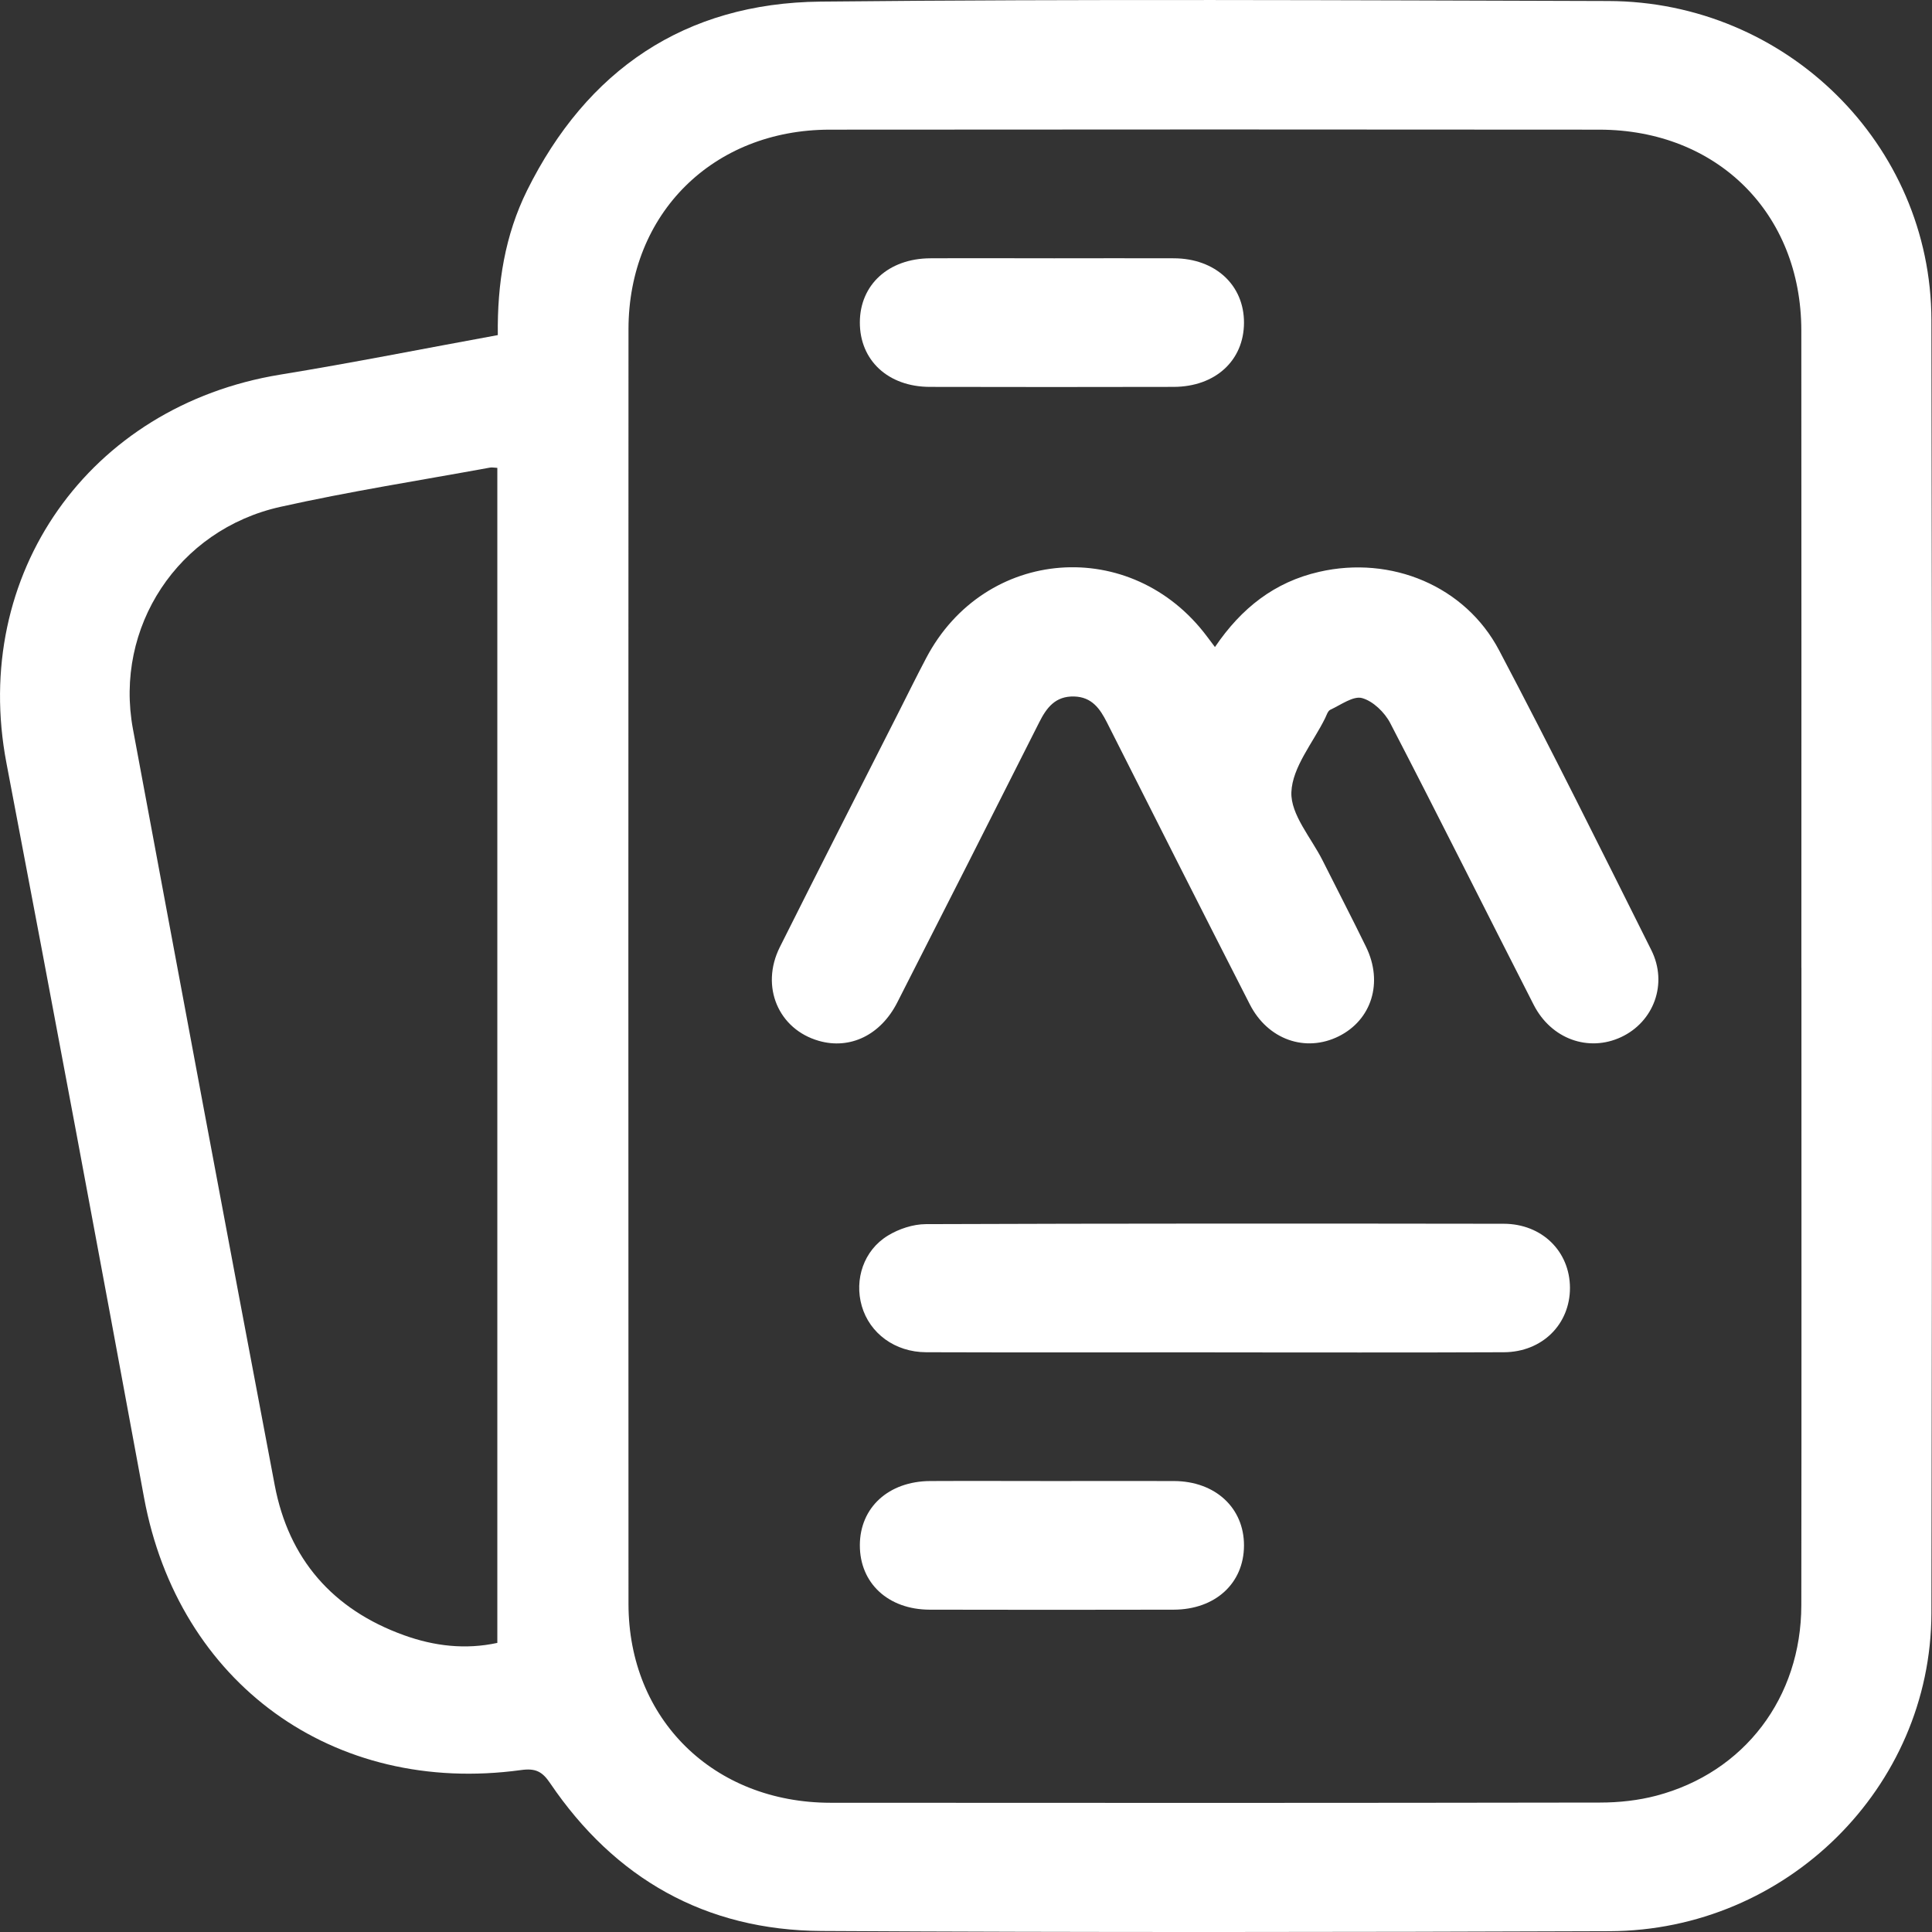
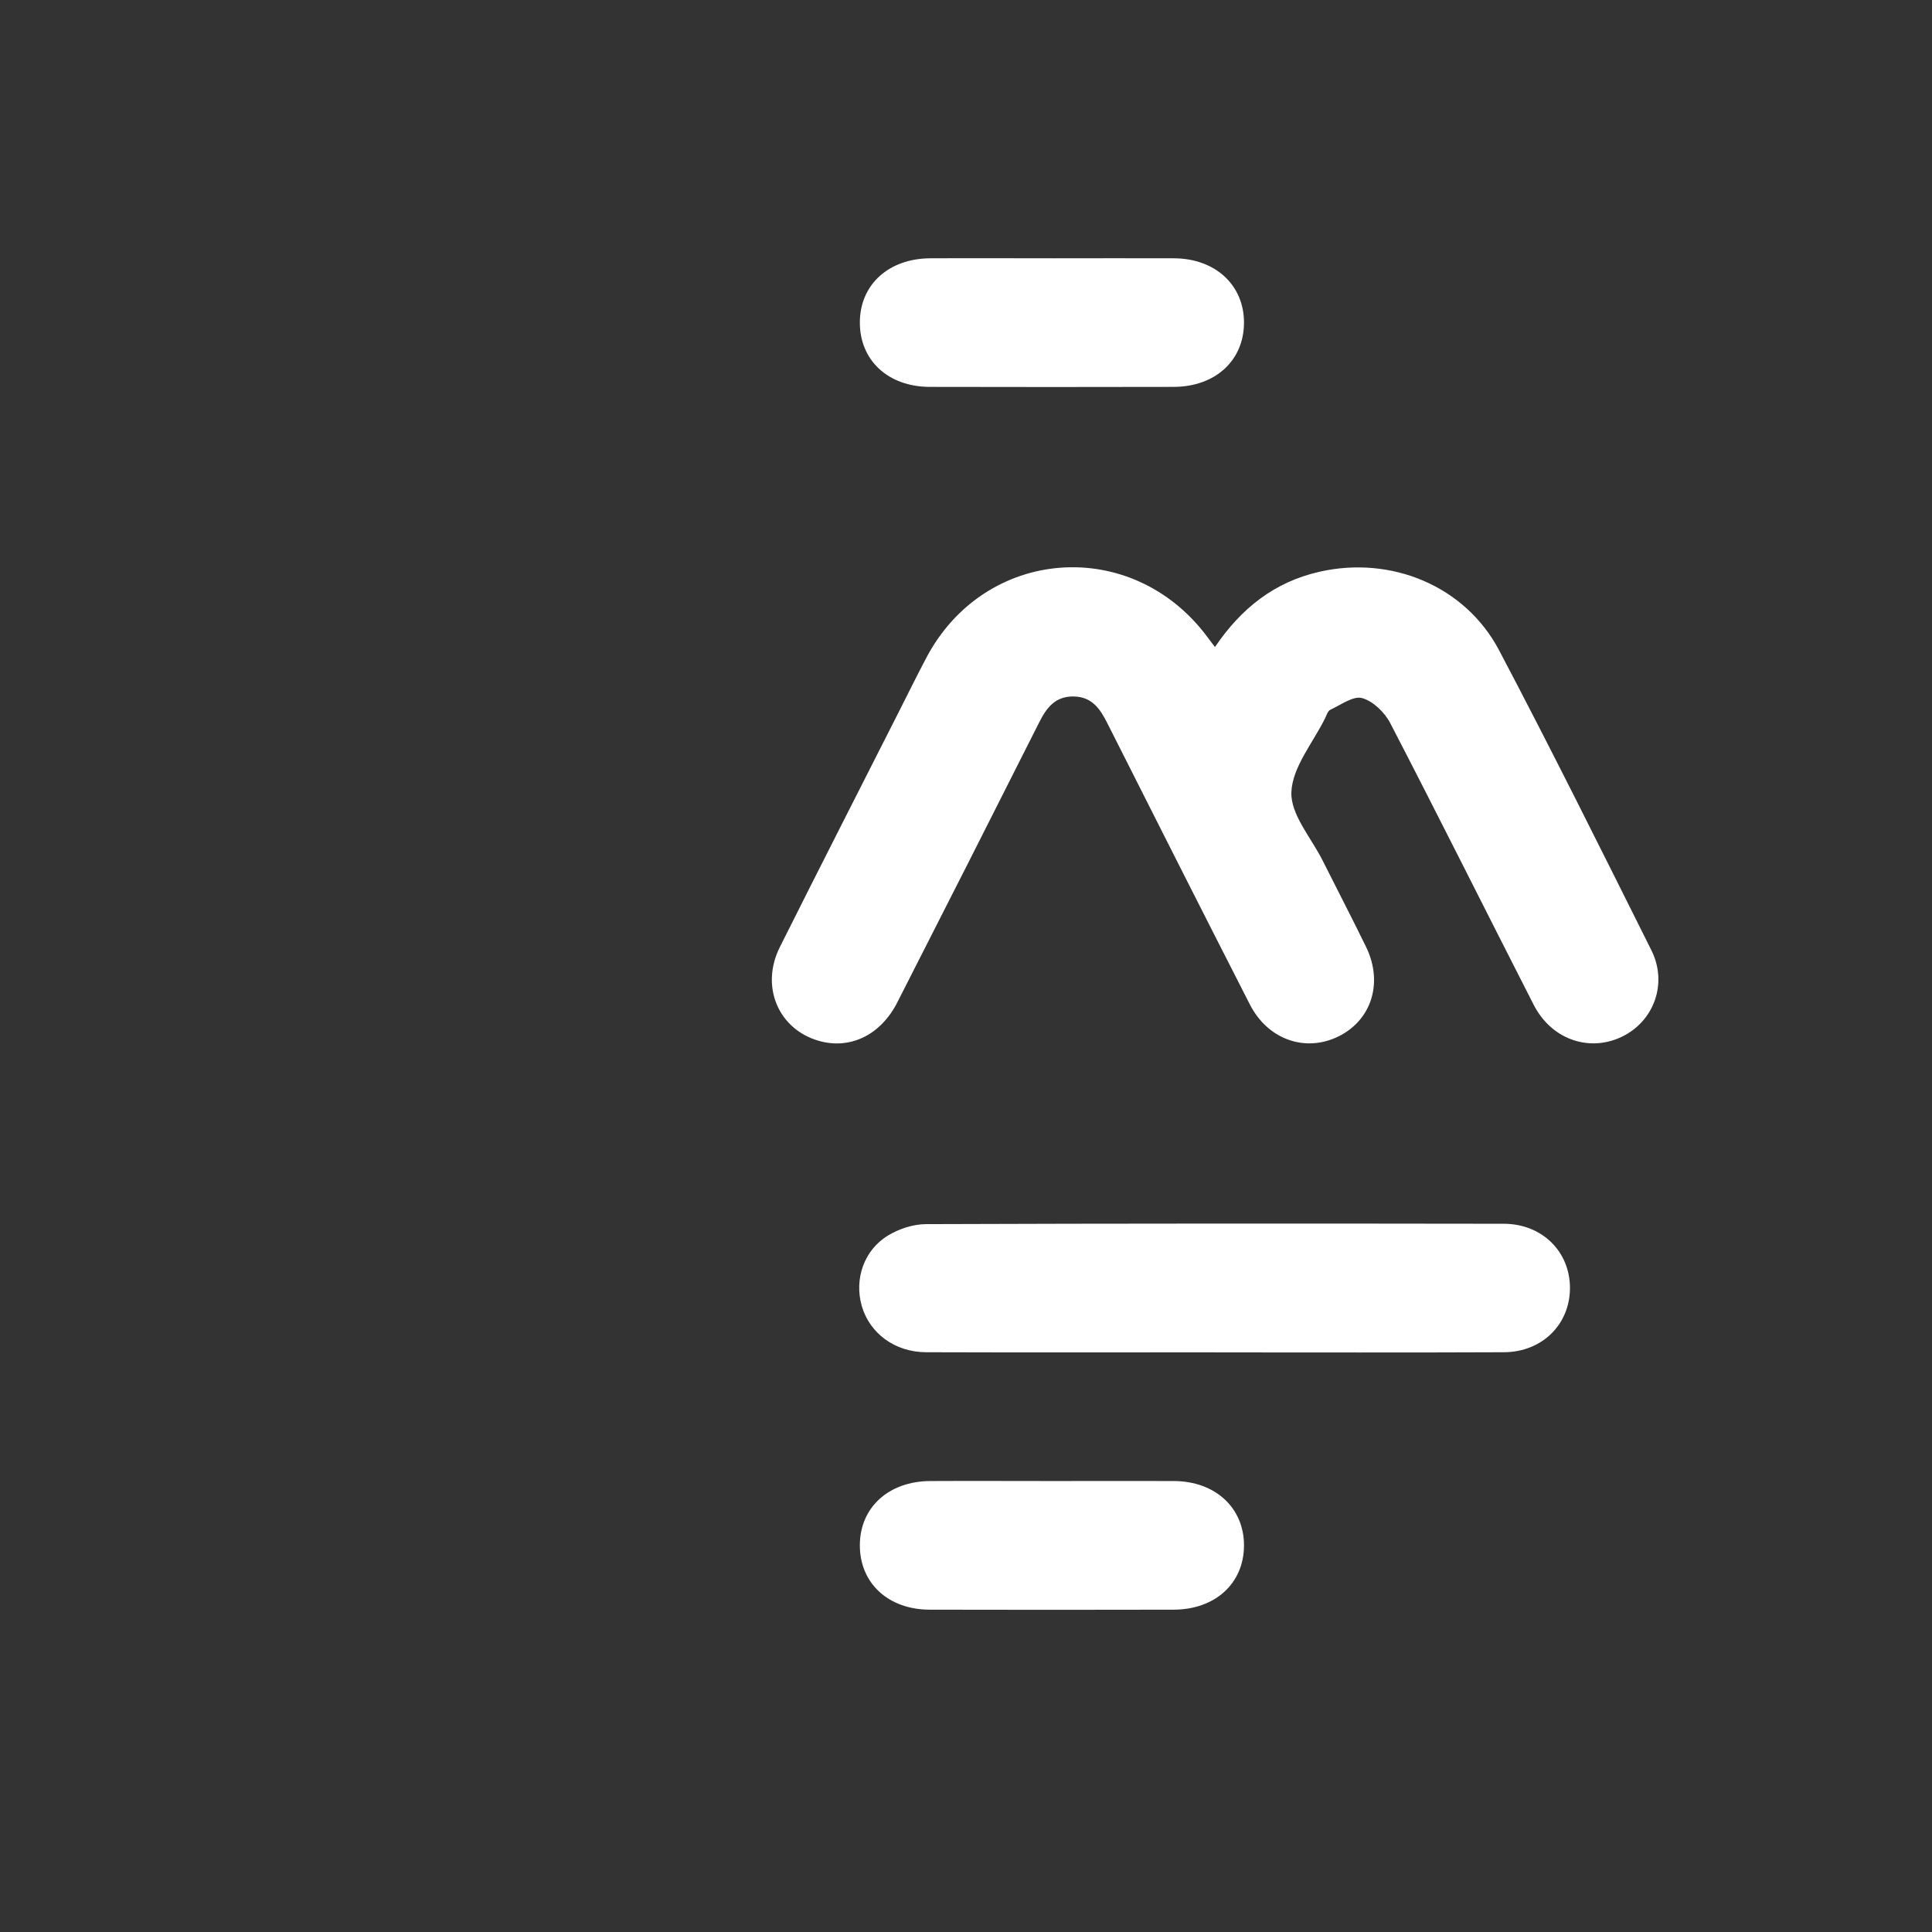
<svg xmlns="http://www.w3.org/2000/svg" width="36" height="36" viewBox="0 0 36 36" fill="none">
  <rect x="0" y="0" width="36" height="36" fill="#333333" stroke="none" />
  <g id="Group 137">
-     <path id="Vector" d="M9.276 6.244C9.264 5.279 9.41 4.38 9.821 3.549C10.933 1.308 12.757 0.056 15.288 0.03C20.182 -0.02 25.077 0.005 29.971 0.019C33.283 0.029 35.983 2.689 35.989 5.963C36.003 13.994 36.004 22.025 35.989 30.057C35.983 33.31 33.285 35.973 29.993 35.985C25.099 36.003 20.204 36.009 15.309 35.981C13.143 35.969 11.454 35.002 10.251 33.227C10.106 33.012 9.982 32.945 9.712 32.982C6.206 33.463 3.322 31.36 2.684 27.906C1.842 23.341 0.99 18.778 0.12 14.218C-0.55 10.706 1.656 7.564 5.219 6.981C6.564 6.762 7.901 6.495 9.276 6.244ZM33.566 18.033C33.566 14.074 33.569 10.115 33.565 6.157C33.563 3.974 31.997 2.418 29.801 2.416C25.02 2.412 20.241 2.411 15.46 2.416C13.286 2.418 11.712 3.98 11.711 6.134C11.708 14.052 11.708 21.969 11.711 29.887C11.712 32.034 13.295 33.59 15.476 33.592C20.256 33.596 25.035 33.596 29.816 33.588C30.166 33.588 30.526 33.549 30.864 33.46C32.504 33.027 33.563 31.633 33.565 29.91C33.57 25.951 33.567 21.992 33.567 18.034L33.566 18.033ZM9.267 30.614V8.718C9.205 8.715 9.166 8.706 9.13 8.713C7.826 8.952 6.515 9.156 5.222 9.445C3.314 9.871 2.126 11.689 2.477 13.584C3.351 18.282 4.228 22.979 5.119 27.674C5.379 29.046 6.195 29.99 7.528 30.47C8.091 30.673 8.673 30.742 9.267 30.613V30.614Z" fill="white" />
    <path id="Vector_2" d="M22.64 12.055C23.134 11.327 23.753 10.844 24.582 10.655C25.921 10.348 27.303 10.917 27.935 12.12C28.909 13.968 29.838 15.838 30.771 17.706C31.082 18.331 30.815 19.041 30.207 19.325C29.6 19.608 28.905 19.363 28.578 18.723C27.685 16.975 26.809 15.217 25.905 13.474C25.802 13.275 25.586 13.065 25.381 13.008C25.216 12.962 24.985 13.135 24.789 13.225C24.742 13.247 24.719 13.326 24.692 13.382C24.466 13.84 24.081 14.294 24.063 14.761C24.047 15.178 24.433 15.611 24.646 16.036C24.915 16.573 25.192 17.105 25.455 17.645C25.778 18.307 25.559 19.006 24.943 19.311C24.326 19.616 23.624 19.374 23.288 18.714C22.395 16.966 21.51 15.213 20.626 13.461C20.495 13.202 20.343 12.987 20.015 12.978C19.668 12.969 19.504 13.182 19.365 13.458C18.488 15.2 17.606 16.94 16.72 18.678C16.41 19.288 15.84 19.561 15.259 19.395C14.505 19.18 14.164 18.384 14.53 17.65C15.263 16.185 16.008 14.726 16.748 13.265C16.917 12.93 17.083 12.594 17.258 12.262C18.348 10.188 21.086 9.98 22.493 11.863C22.529 11.912 22.567 11.962 22.639 12.057L22.64 12.055Z" fill="white" />
    <path id="Vector_3" d="M22.64 25.199C20.846 25.199 19.051 25.203 17.257 25.197C16.676 25.195 16.206 24.846 16.058 24.336C15.916 23.841 16.093 23.299 16.544 23.024C16.748 22.899 17.013 22.811 17.251 22.81C20.84 22.797 24.428 22.798 28.018 22.803C28.735 22.804 29.252 23.32 29.254 23.997C29.255 24.675 28.738 25.193 28.024 25.197C26.23 25.205 24.434 25.2 22.64 25.2V25.199Z" fill="white" />
    <path id="Vector_4" d="M19.643 4.813C20.388 4.813 21.133 4.81 21.877 4.813C22.647 4.817 23.182 5.313 23.18 6.014C23.178 6.718 22.646 7.207 21.869 7.209C20.354 7.212 18.839 7.213 17.324 7.209C16.548 7.207 16.02 6.714 16.022 6.006C16.024 5.305 16.557 4.817 17.334 4.813C18.104 4.809 18.873 4.813 19.644 4.813H19.643Z" fill="white" />
    <path id="Vector_5" d="M19.643 27.597C20.388 27.597 21.133 27.594 21.877 27.597C22.647 27.601 23.182 28.098 23.18 28.799C23.178 29.502 22.646 29.992 21.869 29.994C20.354 29.997 18.839 29.998 17.324 29.994C16.548 29.992 16.02 29.498 16.022 28.791C16.024 28.09 16.557 27.601 17.334 27.597C18.104 27.593 18.873 27.597 19.644 27.597H19.643Z" fill="white" />
  </g>
</svg>